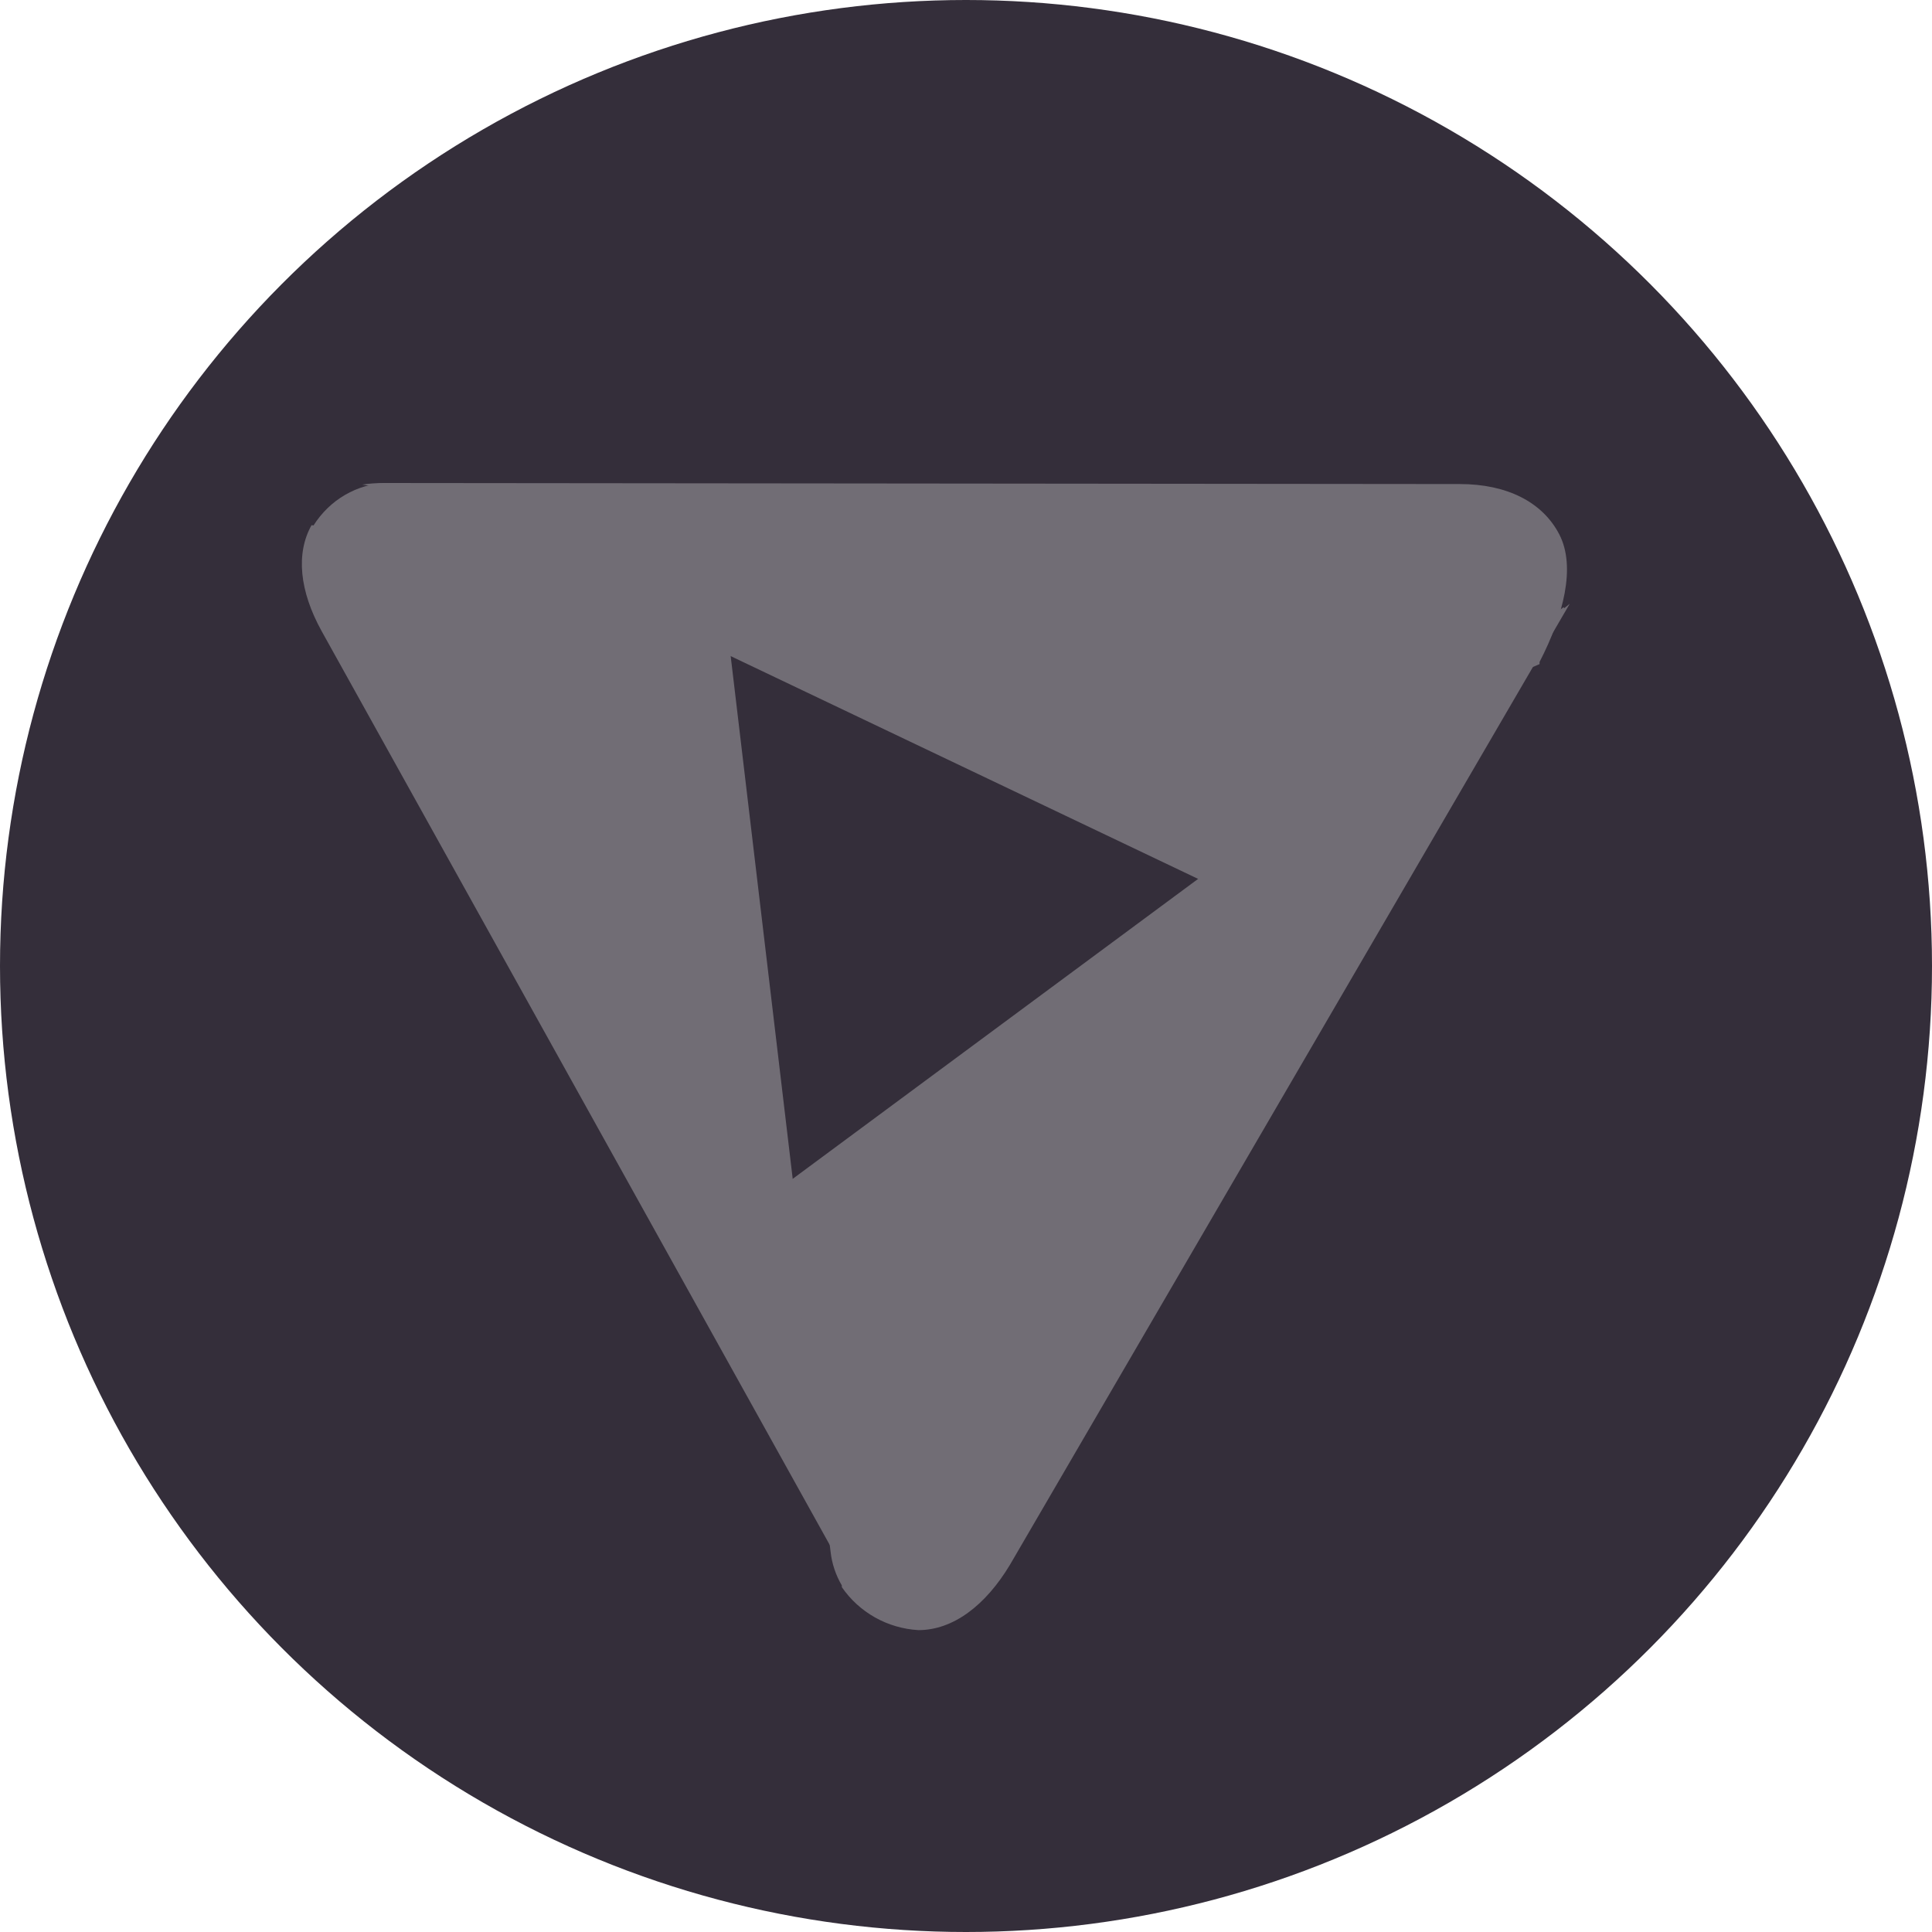
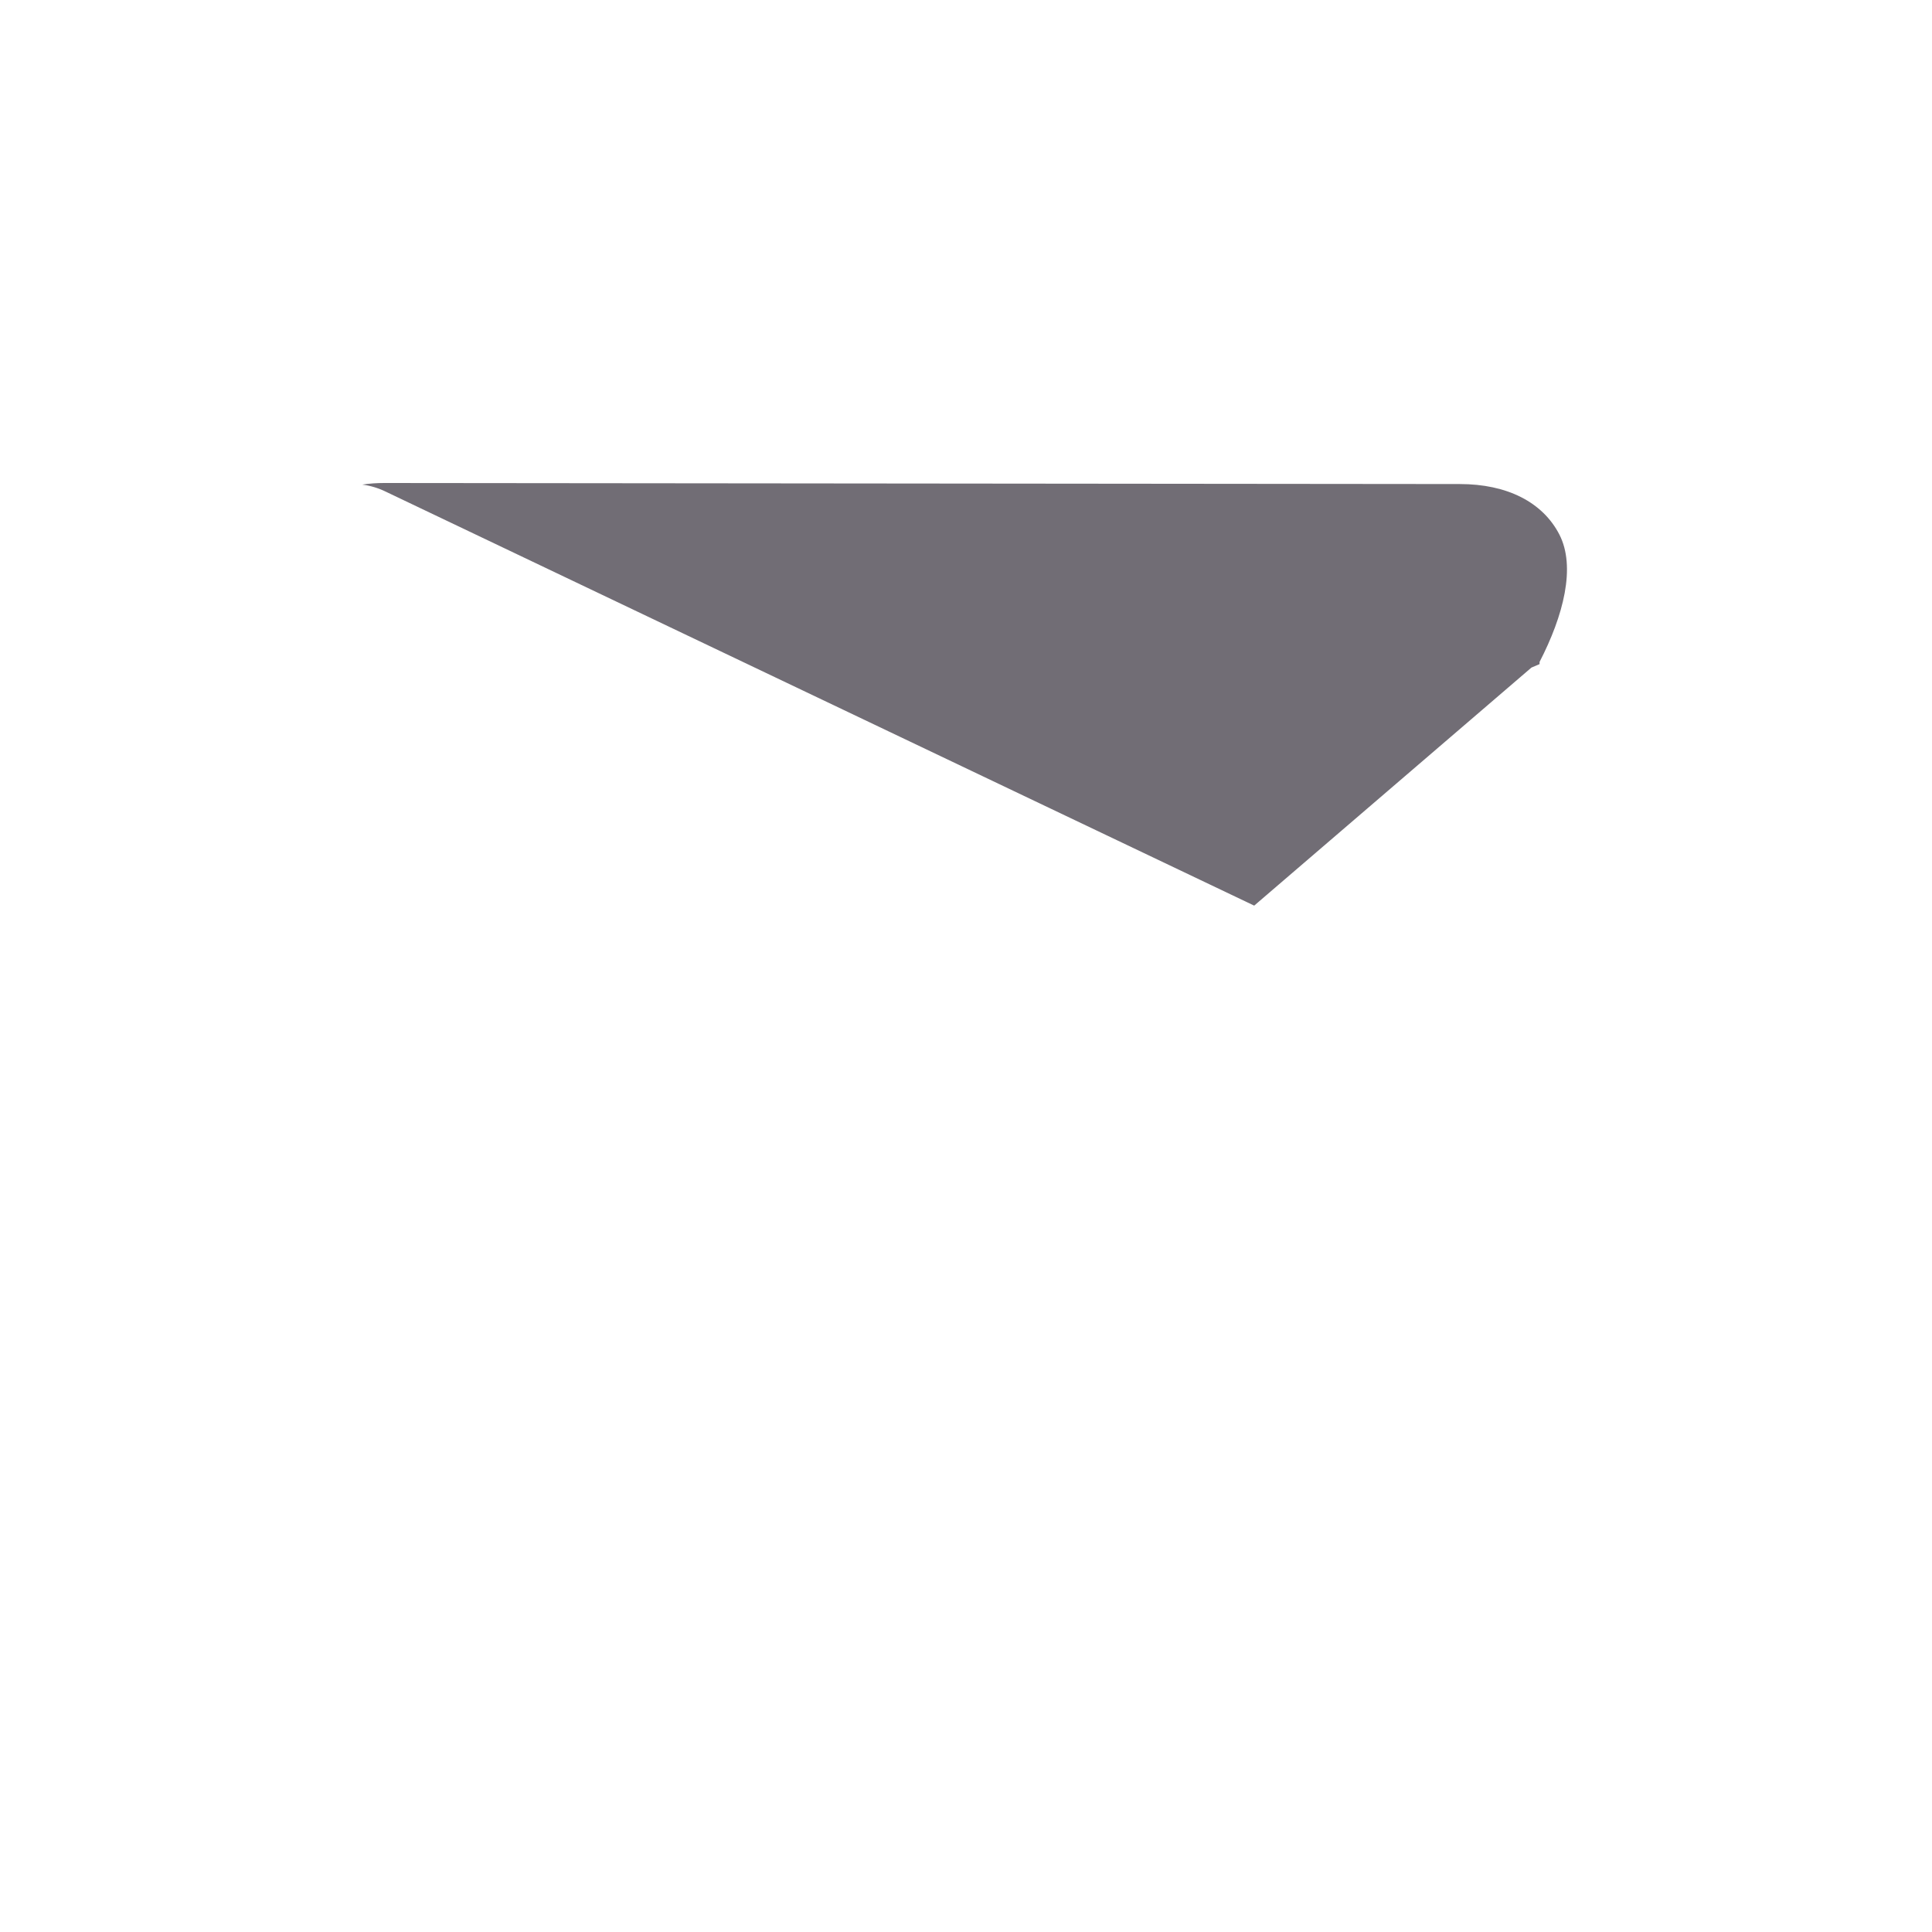
<svg xmlns="http://www.w3.org/2000/svg" width="24" height="24" viewBox="0 0 24 24" fill="none">
-   <circle cx="12" cy="12" r="12" fill="#342E3A" />
  <path d="M4.773 6C4.682 6 4.59 6.006 4.5 6.02C4.602 6.033 4.702 6.063 4.797 6.11L8.99 8.109L15.58 11.25L19.024 8.293L19.125 8.25V8.223C19.422 7.647 19.578 7.043 19.371 6.64C19.163 6.237 18.721 6.013 18.134 6.013L4.773 6Z" fill="#716D75" />
-   <path d="M3.87 6.524C3.674 6.874 3.719 7.34 3.996 7.841L10.332 19.236C10.383 19.328 10.439 19.416 10.5 19.5C10.5 19.493 10.5 19.486 10.5 19.48C10.431 19.358 10.388 19.223 10.374 19.083L9.037 7.815L5.081 6.078C4.993 6.037 4.898 6.011 4.802 6C4.621 6.005 4.444 6.056 4.286 6.148C4.128 6.24 3.994 6.37 3.895 6.527" fill="#716D75" />
-   <path d="M19.423 7.543L15.717 10.301L9.75 14.716L10.318 19.277C10.334 19.424 10.382 19.566 10.457 19.694C10.458 19.701 10.458 19.708 10.457 19.715C10.563 19.87 10.704 19.999 10.869 20.092C11.034 20.185 11.219 20.239 11.409 20.25C11.838 20.25 12.242 19.946 12.548 19.435L19.5 7.5L19.432 7.555" fill="#716D75" />
</svg>